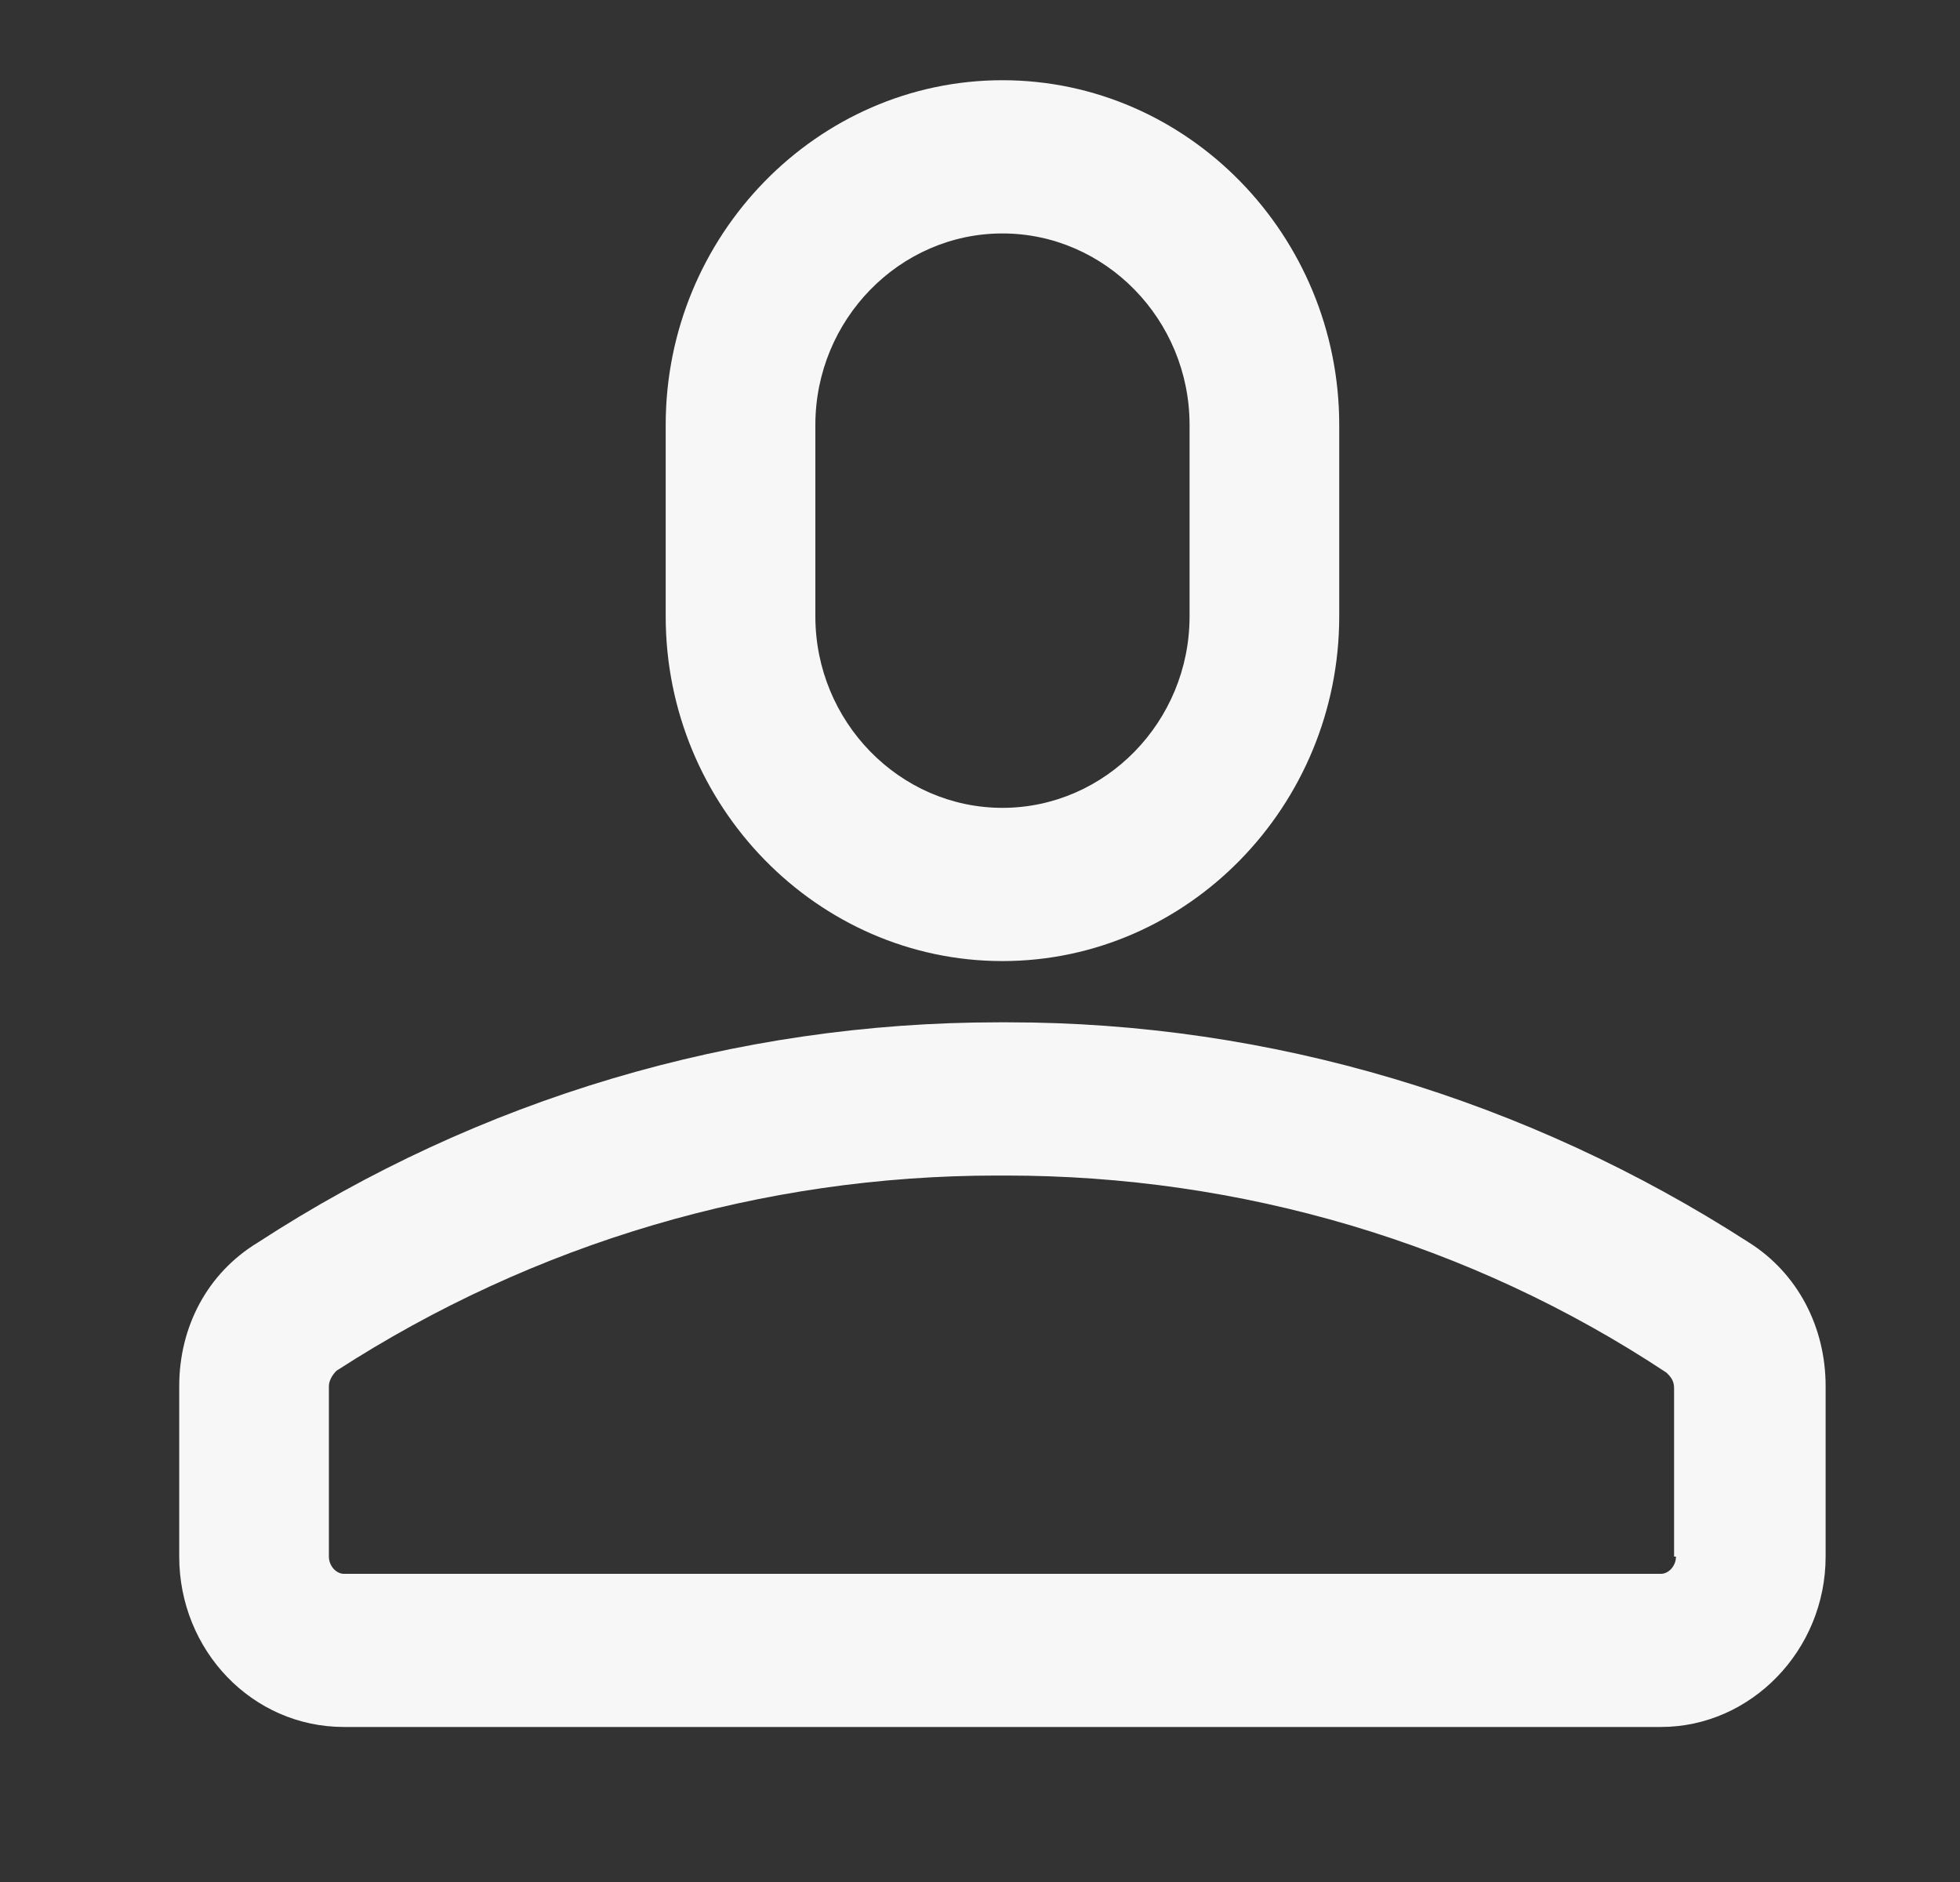
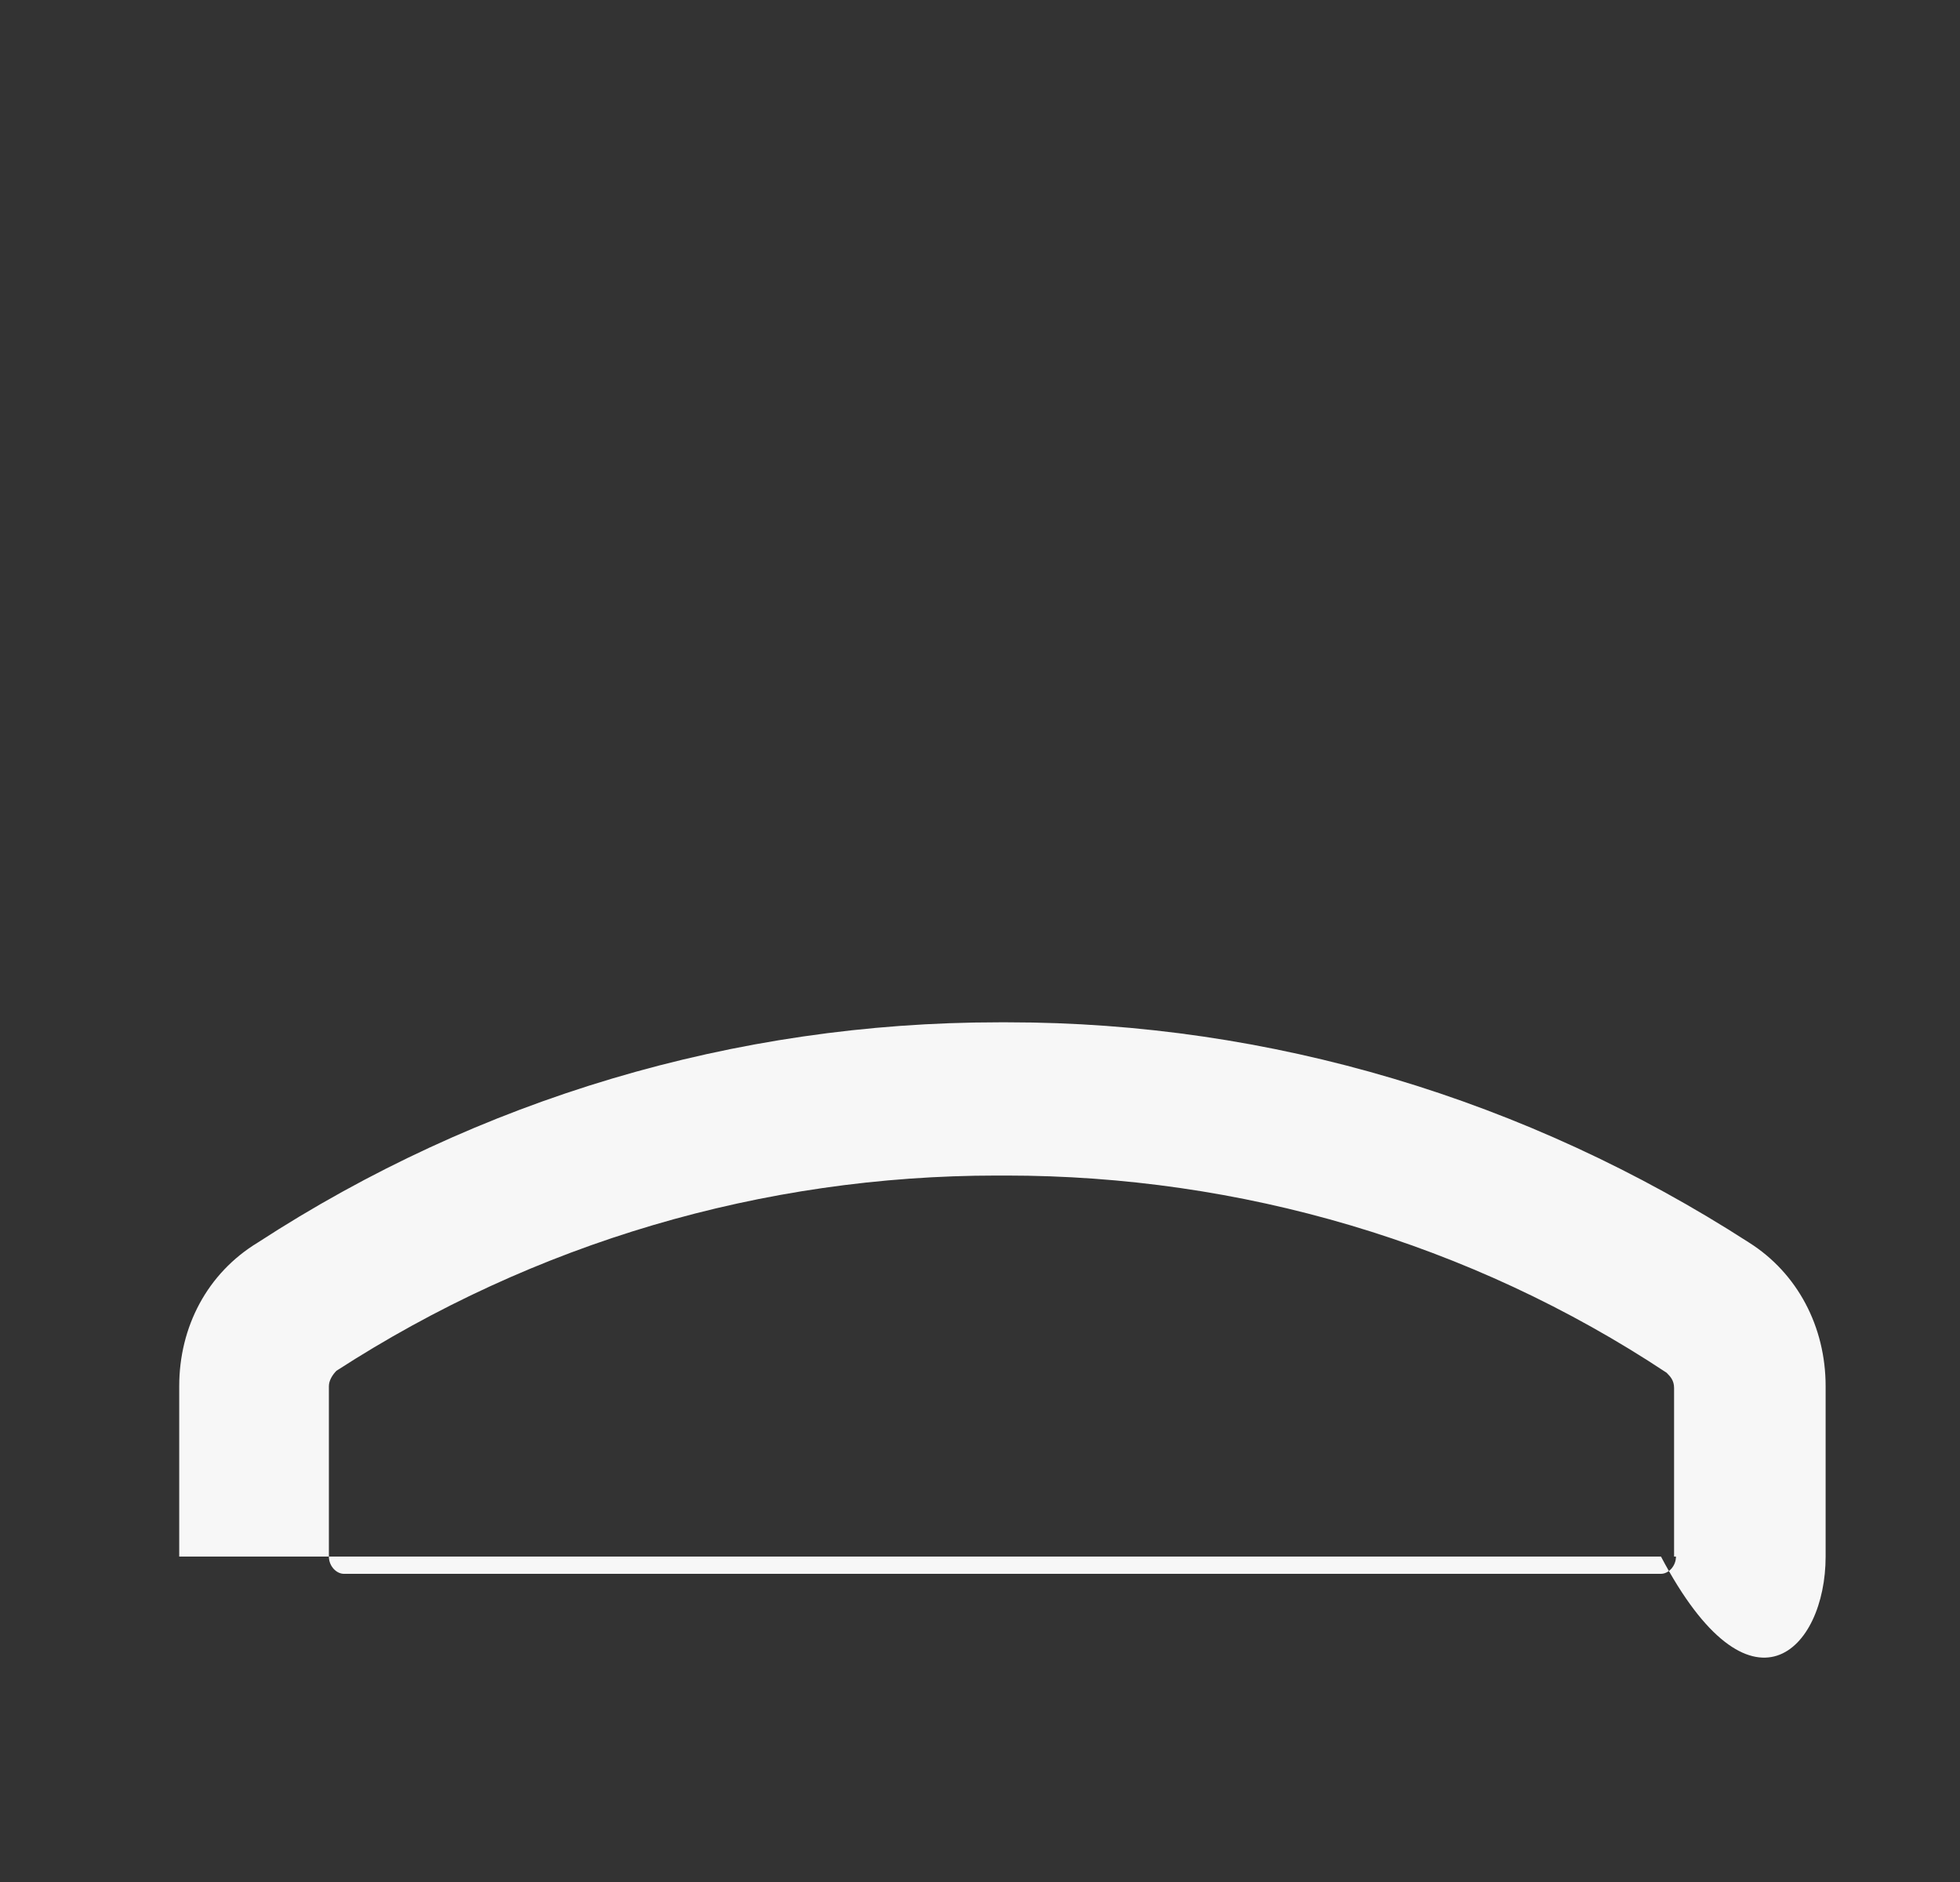
<svg xmlns="http://www.w3.org/2000/svg" width="25" height="24" viewBox="0 0 25 24" fill="none">
  <rect x="0" y="0" width="25" height="24" fill="#333333" stroke="none" />
-   <path d="M22.308 15.845C19.468 14.014 16.199 13.037 12.858 13.037H12.739C9.374 13.037 6.105 14.014 3.289 15.845C2.644 16.236 2.286 16.92 2.286 17.677V19.85C2.286 21.046 3.217 22.023 4.386 22.023H21.186C22.332 22.023 23.286 21.046 23.286 19.85V17.677C23.286 16.92 22.928 16.236 22.308 15.845ZM21.377 19.85C21.377 19.972 21.282 20.07 21.186 20.07H4.386C4.291 20.07 4.195 19.972 4.195 19.85V17.677C4.195 17.603 4.243 17.53 4.291 17.481C6.82 15.845 9.732 14.991 12.715 14.991H12.834C15.817 14.991 18.752 15.845 21.258 17.506C21.306 17.555 21.353 17.603 21.353 17.701V19.85H21.377Z" fill="#F7F7F7" />
-   <path d="M8.491 5.419V7.86C8.491 10.278 10.424 12.256 12.786 12.256C15.149 12.256 17.082 10.278 17.082 7.86V5.419C17.082 3.001 15.149 1.023 12.786 1.023C10.424 1.023 8.491 3.001 8.491 5.419ZM15.173 5.419V7.86C15.173 9.203 14.099 10.302 12.786 10.302C11.474 10.302 10.4 9.203 10.4 7.86V5.419C10.4 4.076 11.474 2.977 12.786 2.977C14.099 2.977 15.173 4.076 15.173 5.419Z" fill="#F7F7F7" />
+   <path d="M22.308 15.845C19.468 14.014 16.199 13.037 12.858 13.037H12.739C9.374 13.037 6.105 14.014 3.289 15.845C2.644 16.236 2.286 16.92 2.286 17.677V19.85H21.186C22.332 22.023 23.286 21.046 23.286 19.85V17.677C23.286 16.92 22.928 16.236 22.308 15.845ZM21.377 19.85C21.377 19.972 21.282 20.07 21.186 20.07H4.386C4.291 20.07 4.195 19.972 4.195 19.85V17.677C4.195 17.603 4.243 17.53 4.291 17.481C6.82 15.845 9.732 14.991 12.715 14.991H12.834C15.817 14.991 18.752 15.845 21.258 17.506C21.306 17.555 21.353 17.603 21.353 17.701V19.85H21.377Z" fill="#F7F7F7" />
</svg>